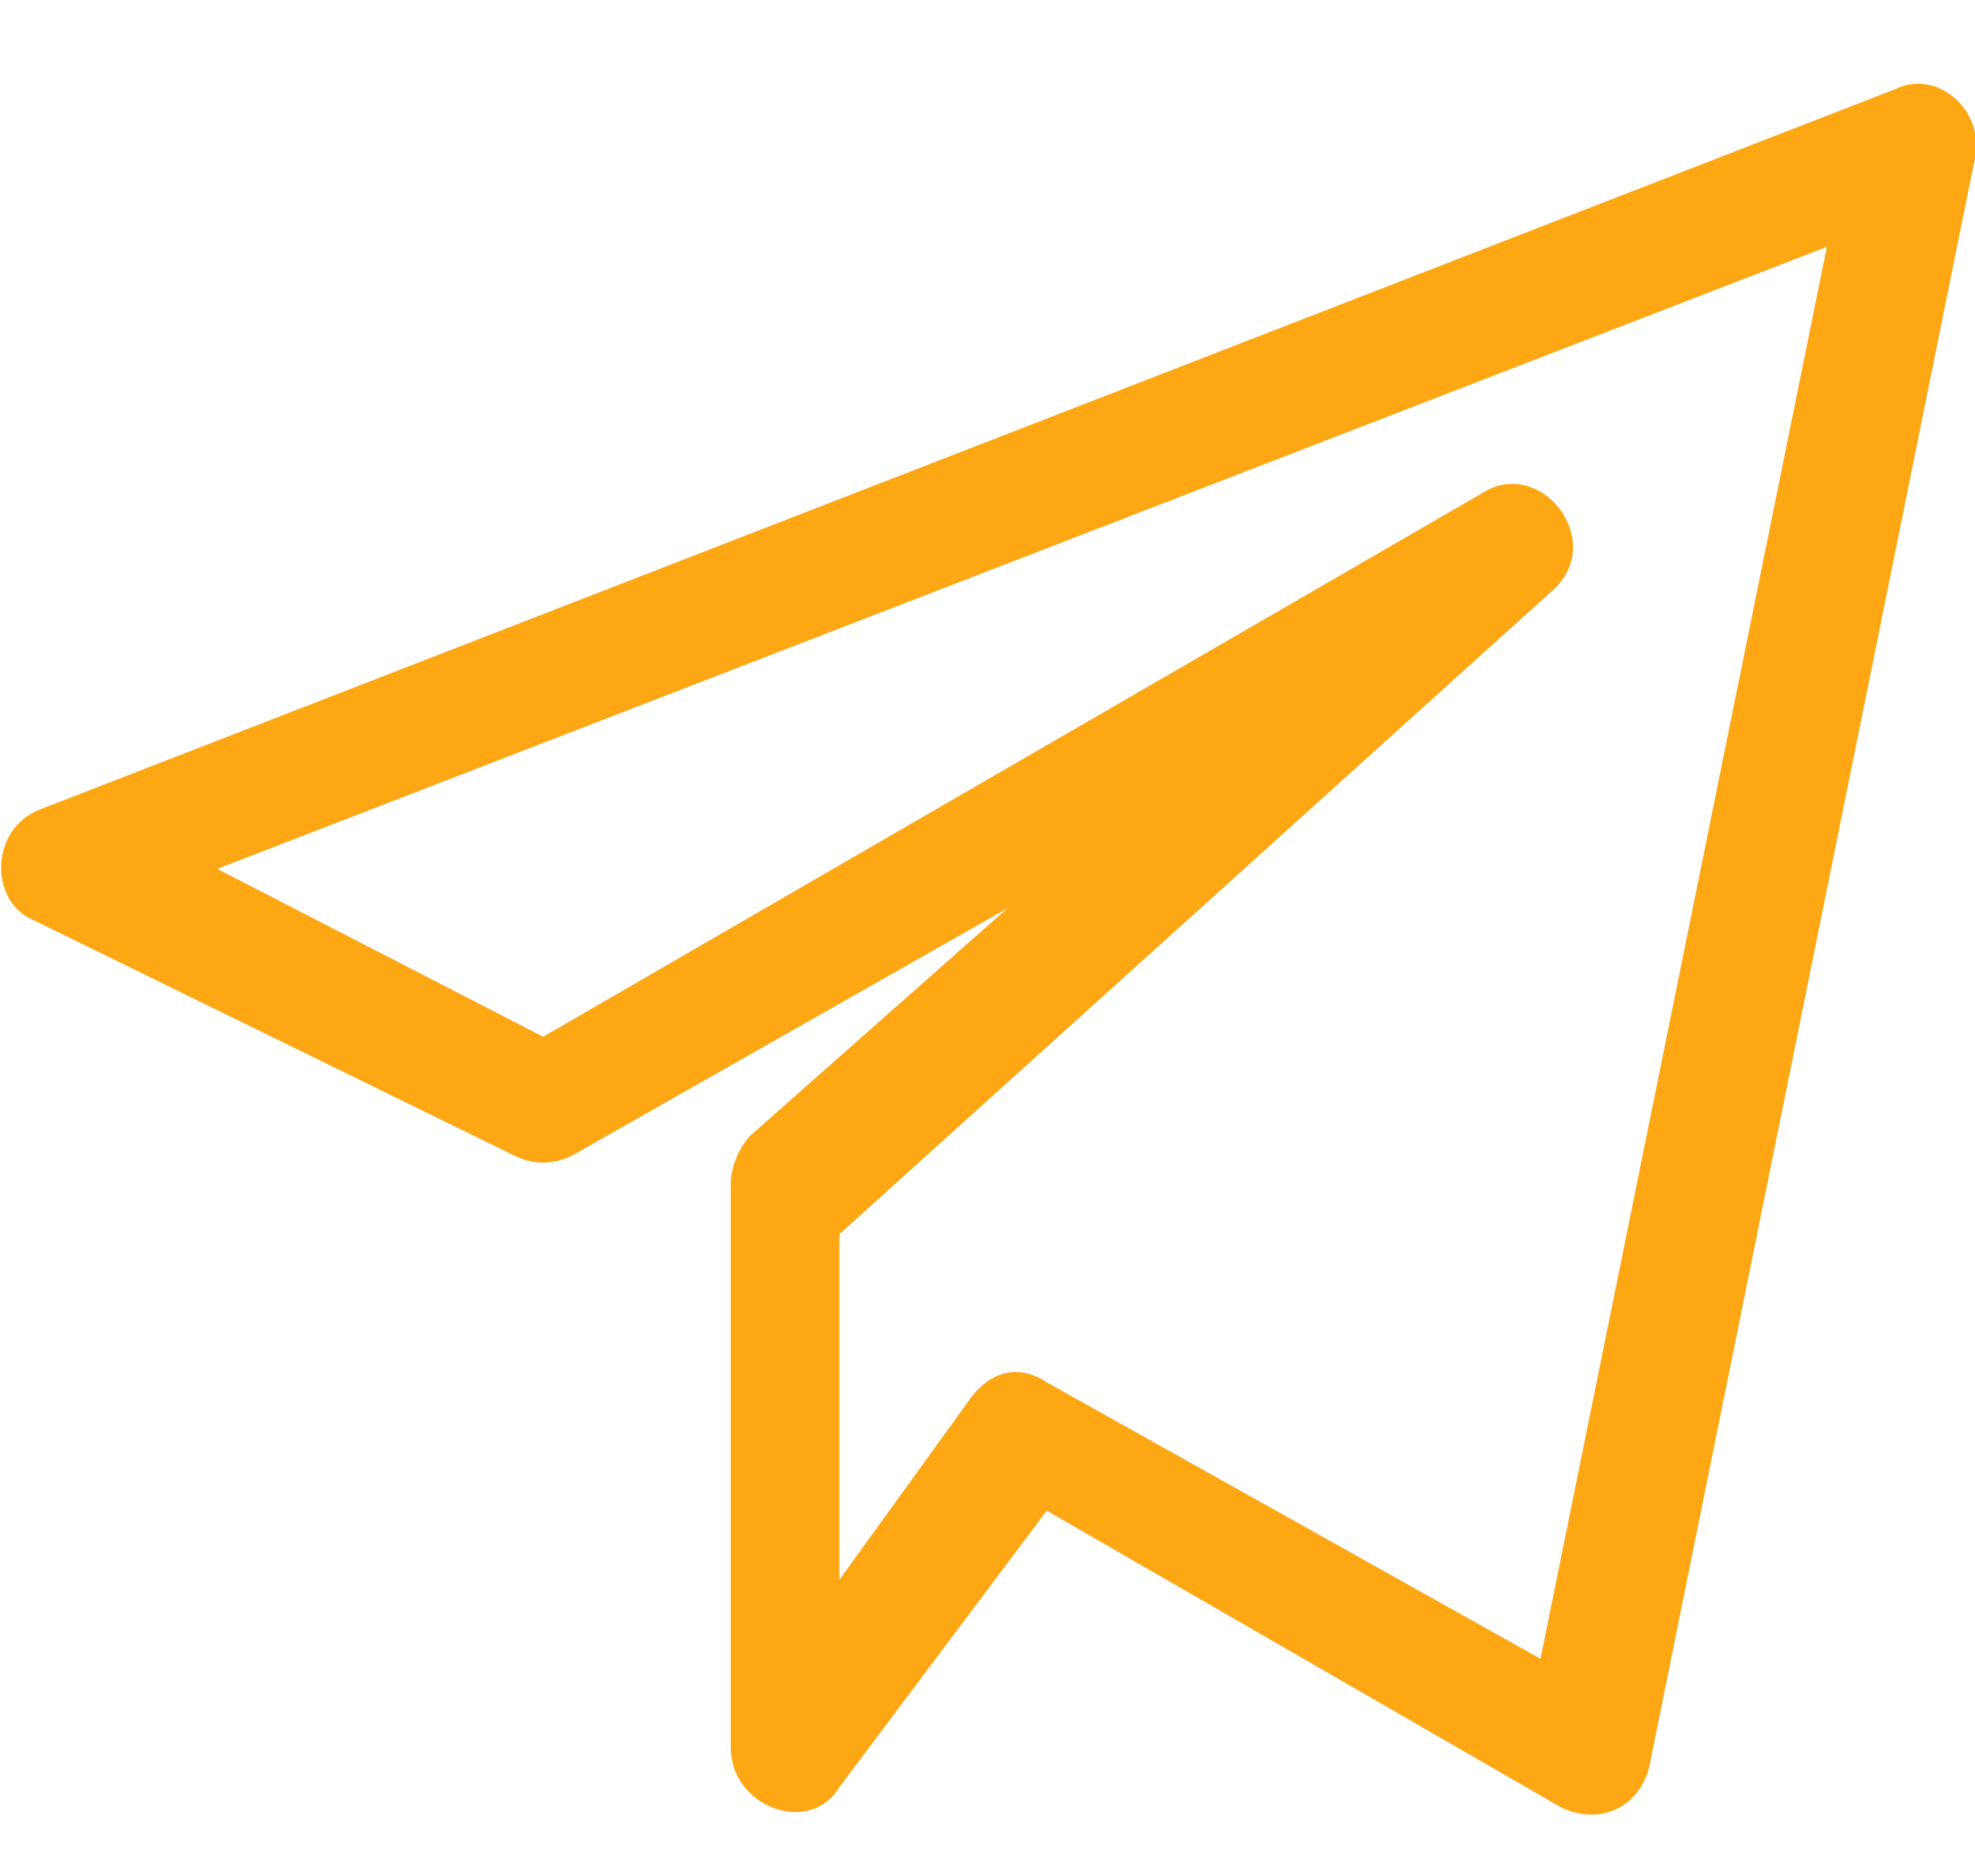
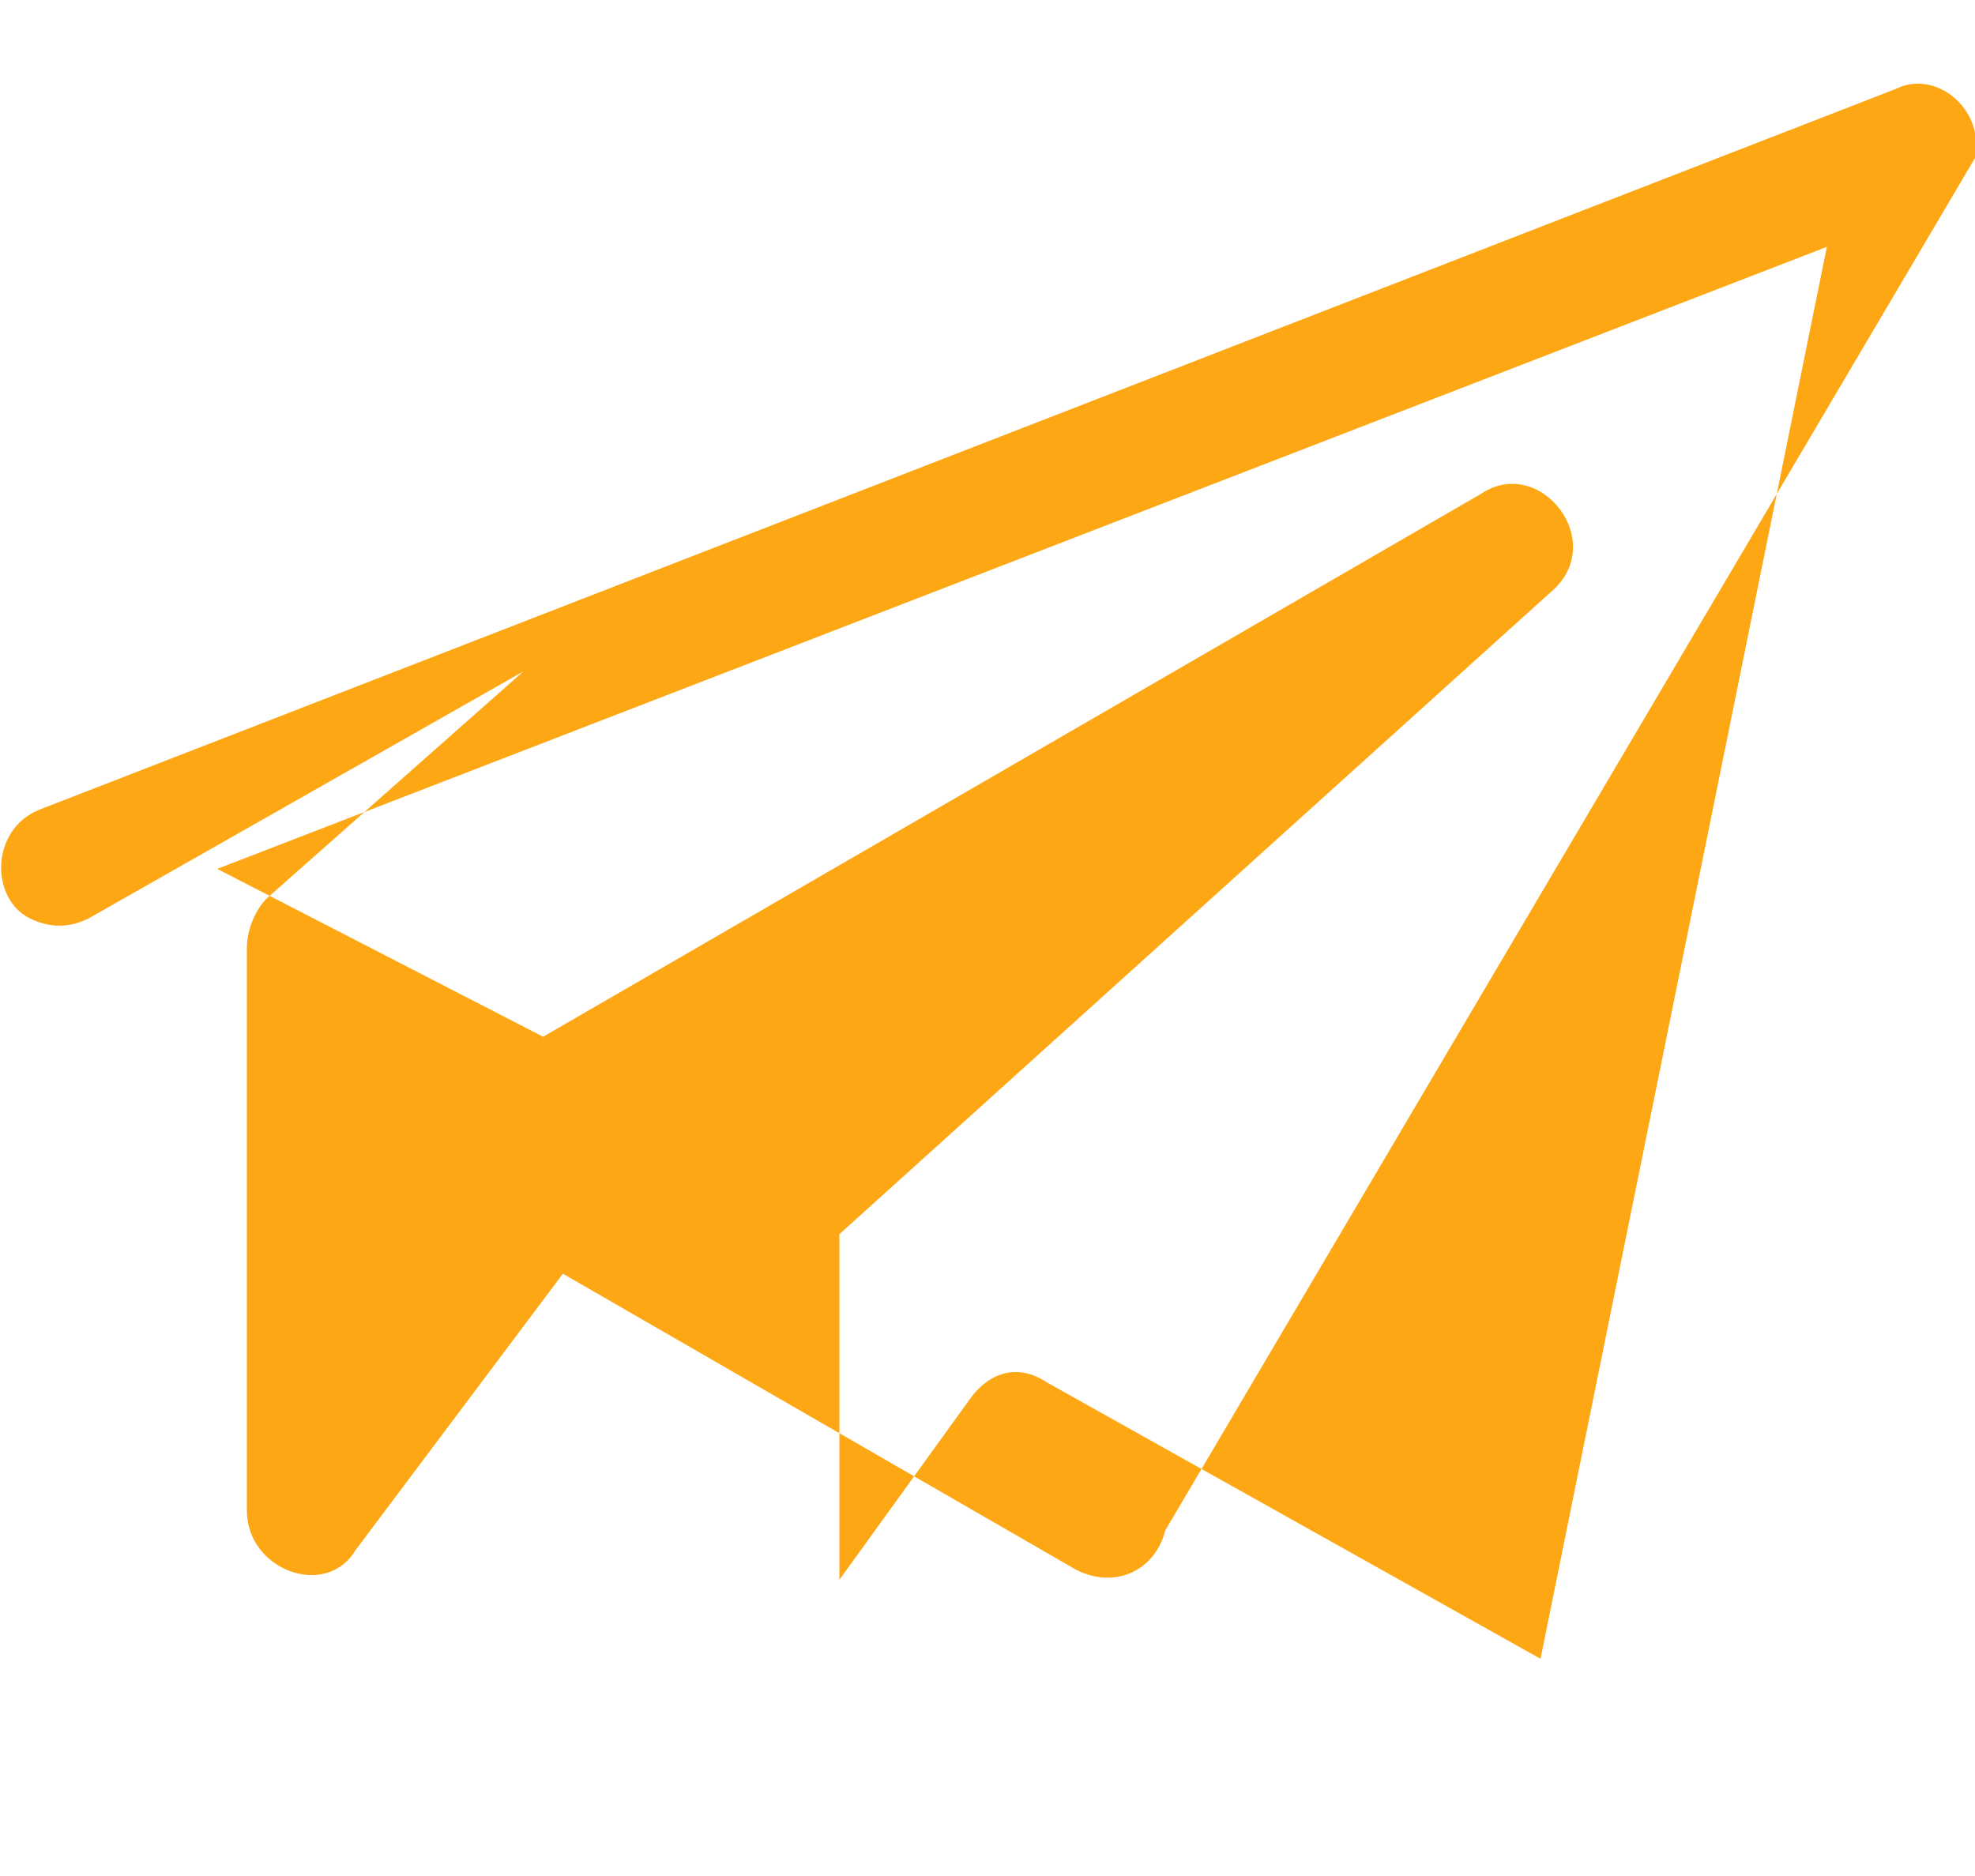
<svg xmlns="http://www.w3.org/2000/svg" version="1.1" id="Слой_1" x="0px" y="0px" width="20px" height="19px" viewBox="0 0 20 19" style="enable-background:new 0 0 20 19;" xml:space="preserve">
  <style type="text/css">
	.st0{fill:#FDA714;}
</style>
-   <path class="st0" d="M0.3,9.3l4.9,2.4c0.2,0.1,0.4,0.1,0.6,0l4.4-2.5l-2.6,2.3c-0.1,0.1-0.2,0.3-0.2,0.5v5.7c0,0.6,0.8,0.9,1.1,0.4  l2.1-2.8l5.2,3c0.4,0.2,0.8,0,0.9-0.4L20,1.6c0.1-0.5-0.4-0.9-0.8-0.7L0.4,8.2C-0.1,8.4-0.1,9.1,0.3,9.3z M18.5,2.5l-2.9,14.3  l-5-2.8c-0.3-0.2-0.6-0.1-0.8,0.2l-1.3,1.8v-3.5L15.7,6c0.6-0.5-0.1-1.4-0.7-1l-9.5,5.5L2.2,8.8L18.5,2.5z" />
+   <path class="st0" d="M0.3,9.3c0.2,0.1,0.4,0.1,0.6,0l4.4-2.5l-2.6,2.3c-0.1,0.1-0.2,0.3-0.2,0.5v5.7c0,0.6,0.8,0.9,1.1,0.4  l2.1-2.8l5.2,3c0.4,0.2,0.8,0,0.9-0.4L20,1.6c0.1-0.5-0.4-0.9-0.8-0.7L0.4,8.2C-0.1,8.4-0.1,9.1,0.3,9.3z M18.5,2.5l-2.9,14.3  l-5-2.8c-0.3-0.2-0.6-0.1-0.8,0.2l-1.3,1.8v-3.5L15.7,6c0.6-0.5-0.1-1.4-0.7-1l-9.5,5.5L2.2,8.8L18.5,2.5z" />
</svg>